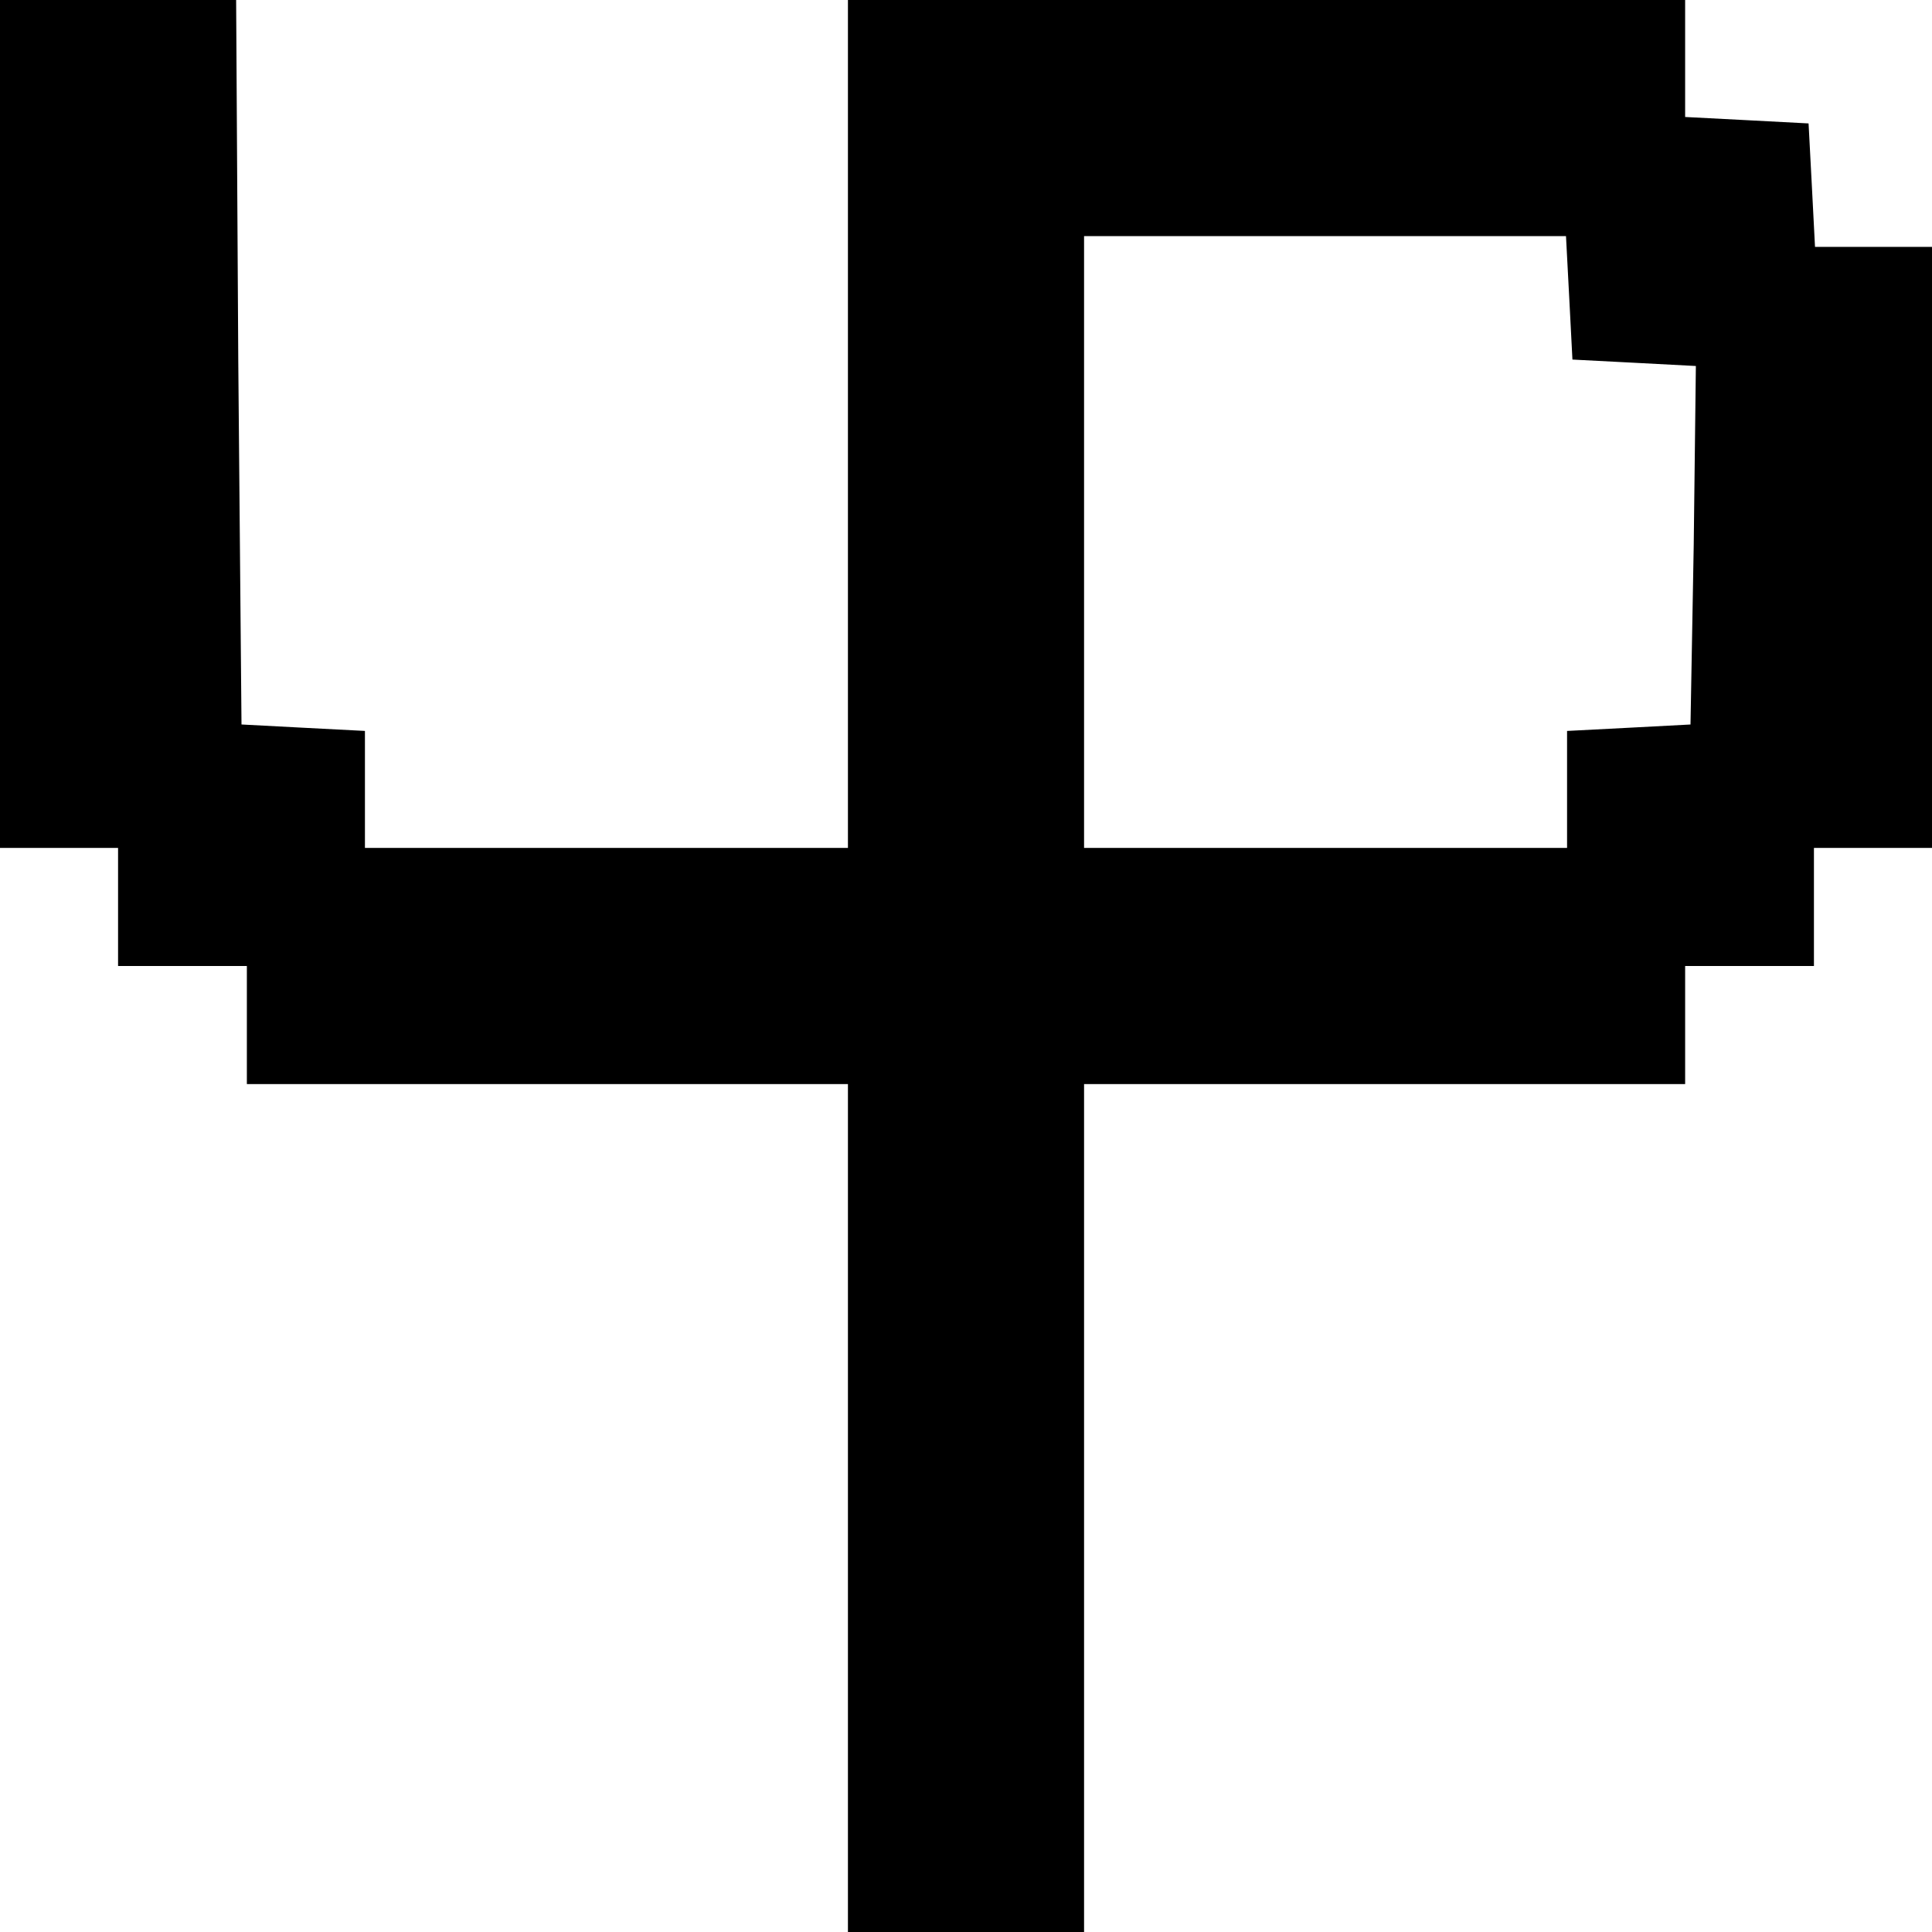
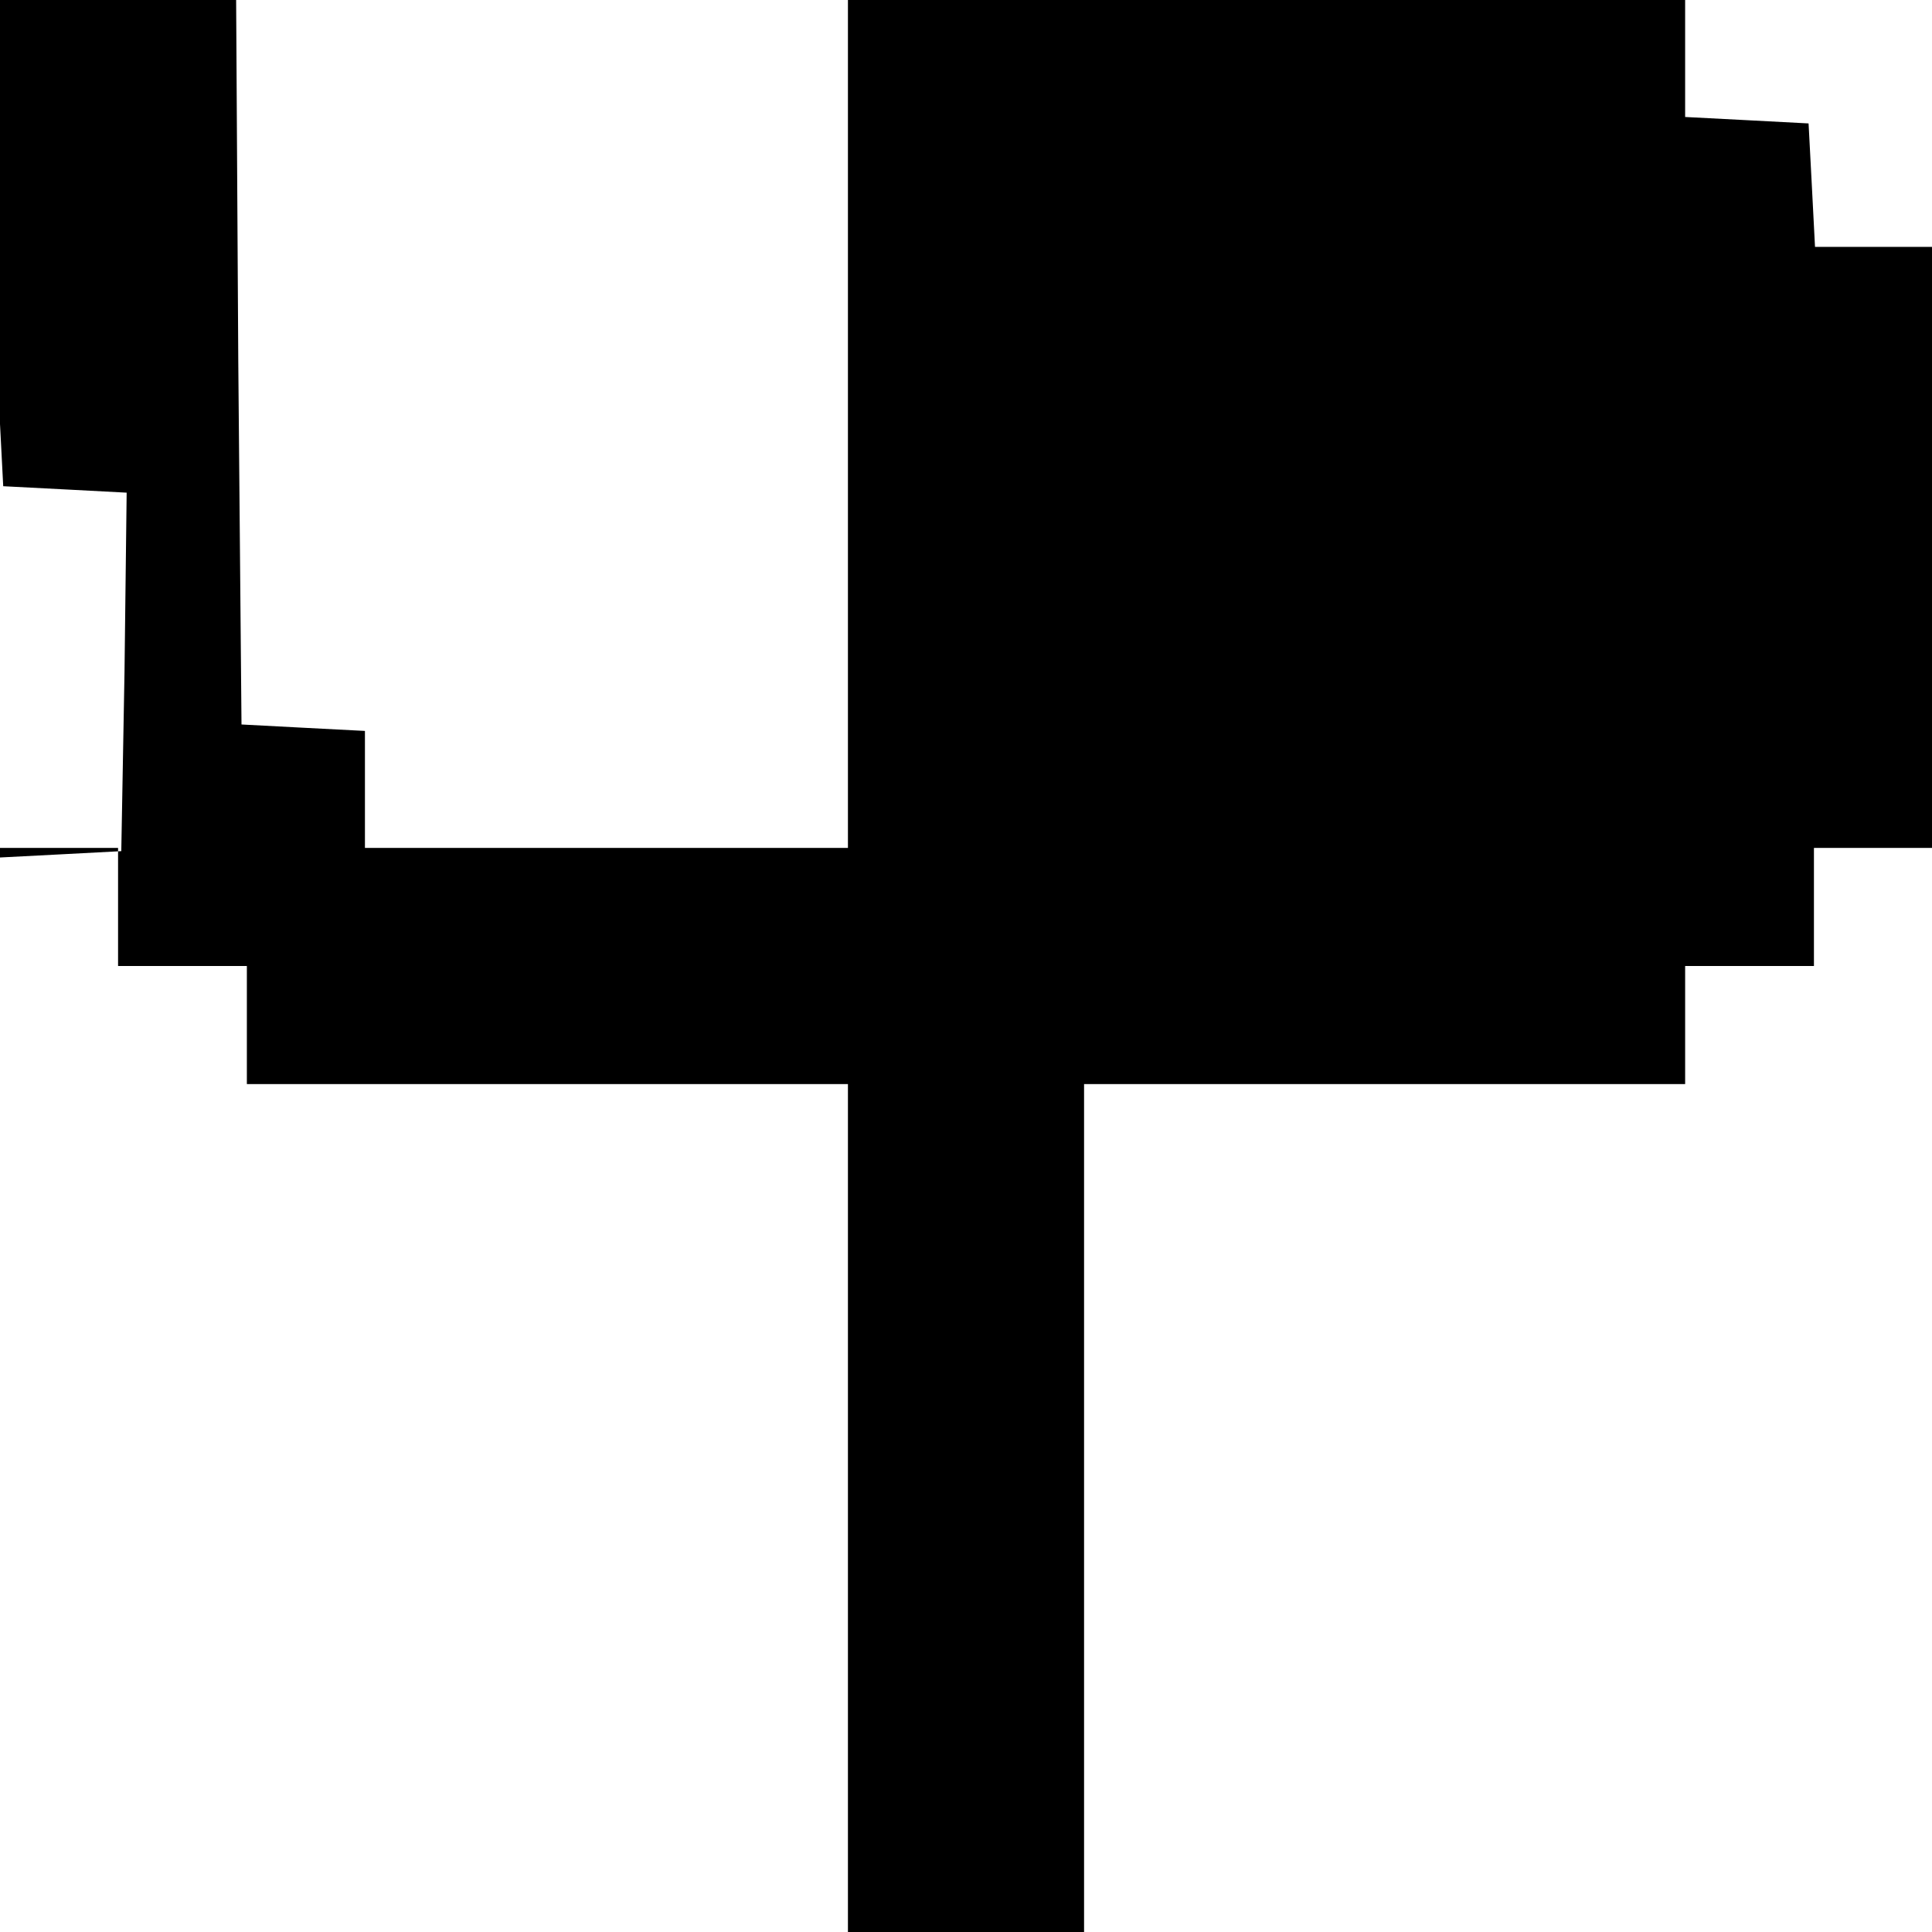
<svg xmlns="http://www.w3.org/2000/svg" version="1.0" width="180pt" height="180pt" viewBox="0 0 180 180" preserveAspectRatio="xMidYMid meet">
  <g transform="translate(0,180) scale(0.1,-0.1)" fill="#000000" stroke="none">
-     <path d="M0 1405 l0 -395 55 0 55 0 0 -55 0 -55 60 0 60 0 0 -55 0 -55 280 0 280 0 0 -395 0 -395 110 0 110 0 0 395 0 395 280 0 280 0 0 55 0 55 60 0 60 0 0 55 0 55 55 0 55 0 0 280 0 280 -55 0 -54 0 -3 58 -3 57 -57 3 -58 3 0 54 0 55 -390 0 -390 0 0 -395 0 -395 -225 0 -225 0 0 55 0 54 -58 3 -57 3 -3 338 -2 337 -110 0 -110 0 0 -395z m1462 118 l3 -58 58 -3 57 -3 -2 -167 -3 -167 -57 -3 -58 -3 0 -54 0 -55 -225 0 -225 0 0 285 0 285 225 0 224 0 3 -57z" />
+     <path d="M0 1405 l0 -395 55 0 55 0 0 -55 0 -55 60 0 60 0 0 -55 0 -55 280 0 280 0 0 -395 0 -395 110 0 110 0 0 395 0 395 280 0 280 0 0 55 0 55 60 0 60 0 0 55 0 55 55 0 55 0 0 280 0 280 -55 0 -54 0 -3 58 -3 57 -57 3 -58 3 0 54 0 55 -390 0 -390 0 0 -395 0 -395 -225 0 -225 0 0 55 0 54 -58 3 -57 3 -3 338 -2 337 -110 0 -110 0 0 -395z l3 -58 58 -3 57 -3 -2 -167 -3 -167 -57 -3 -58 -3 0 -54 0 -55 -225 0 -225 0 0 285 0 285 225 0 224 0 3 -57z" />
  </g>
</svg>